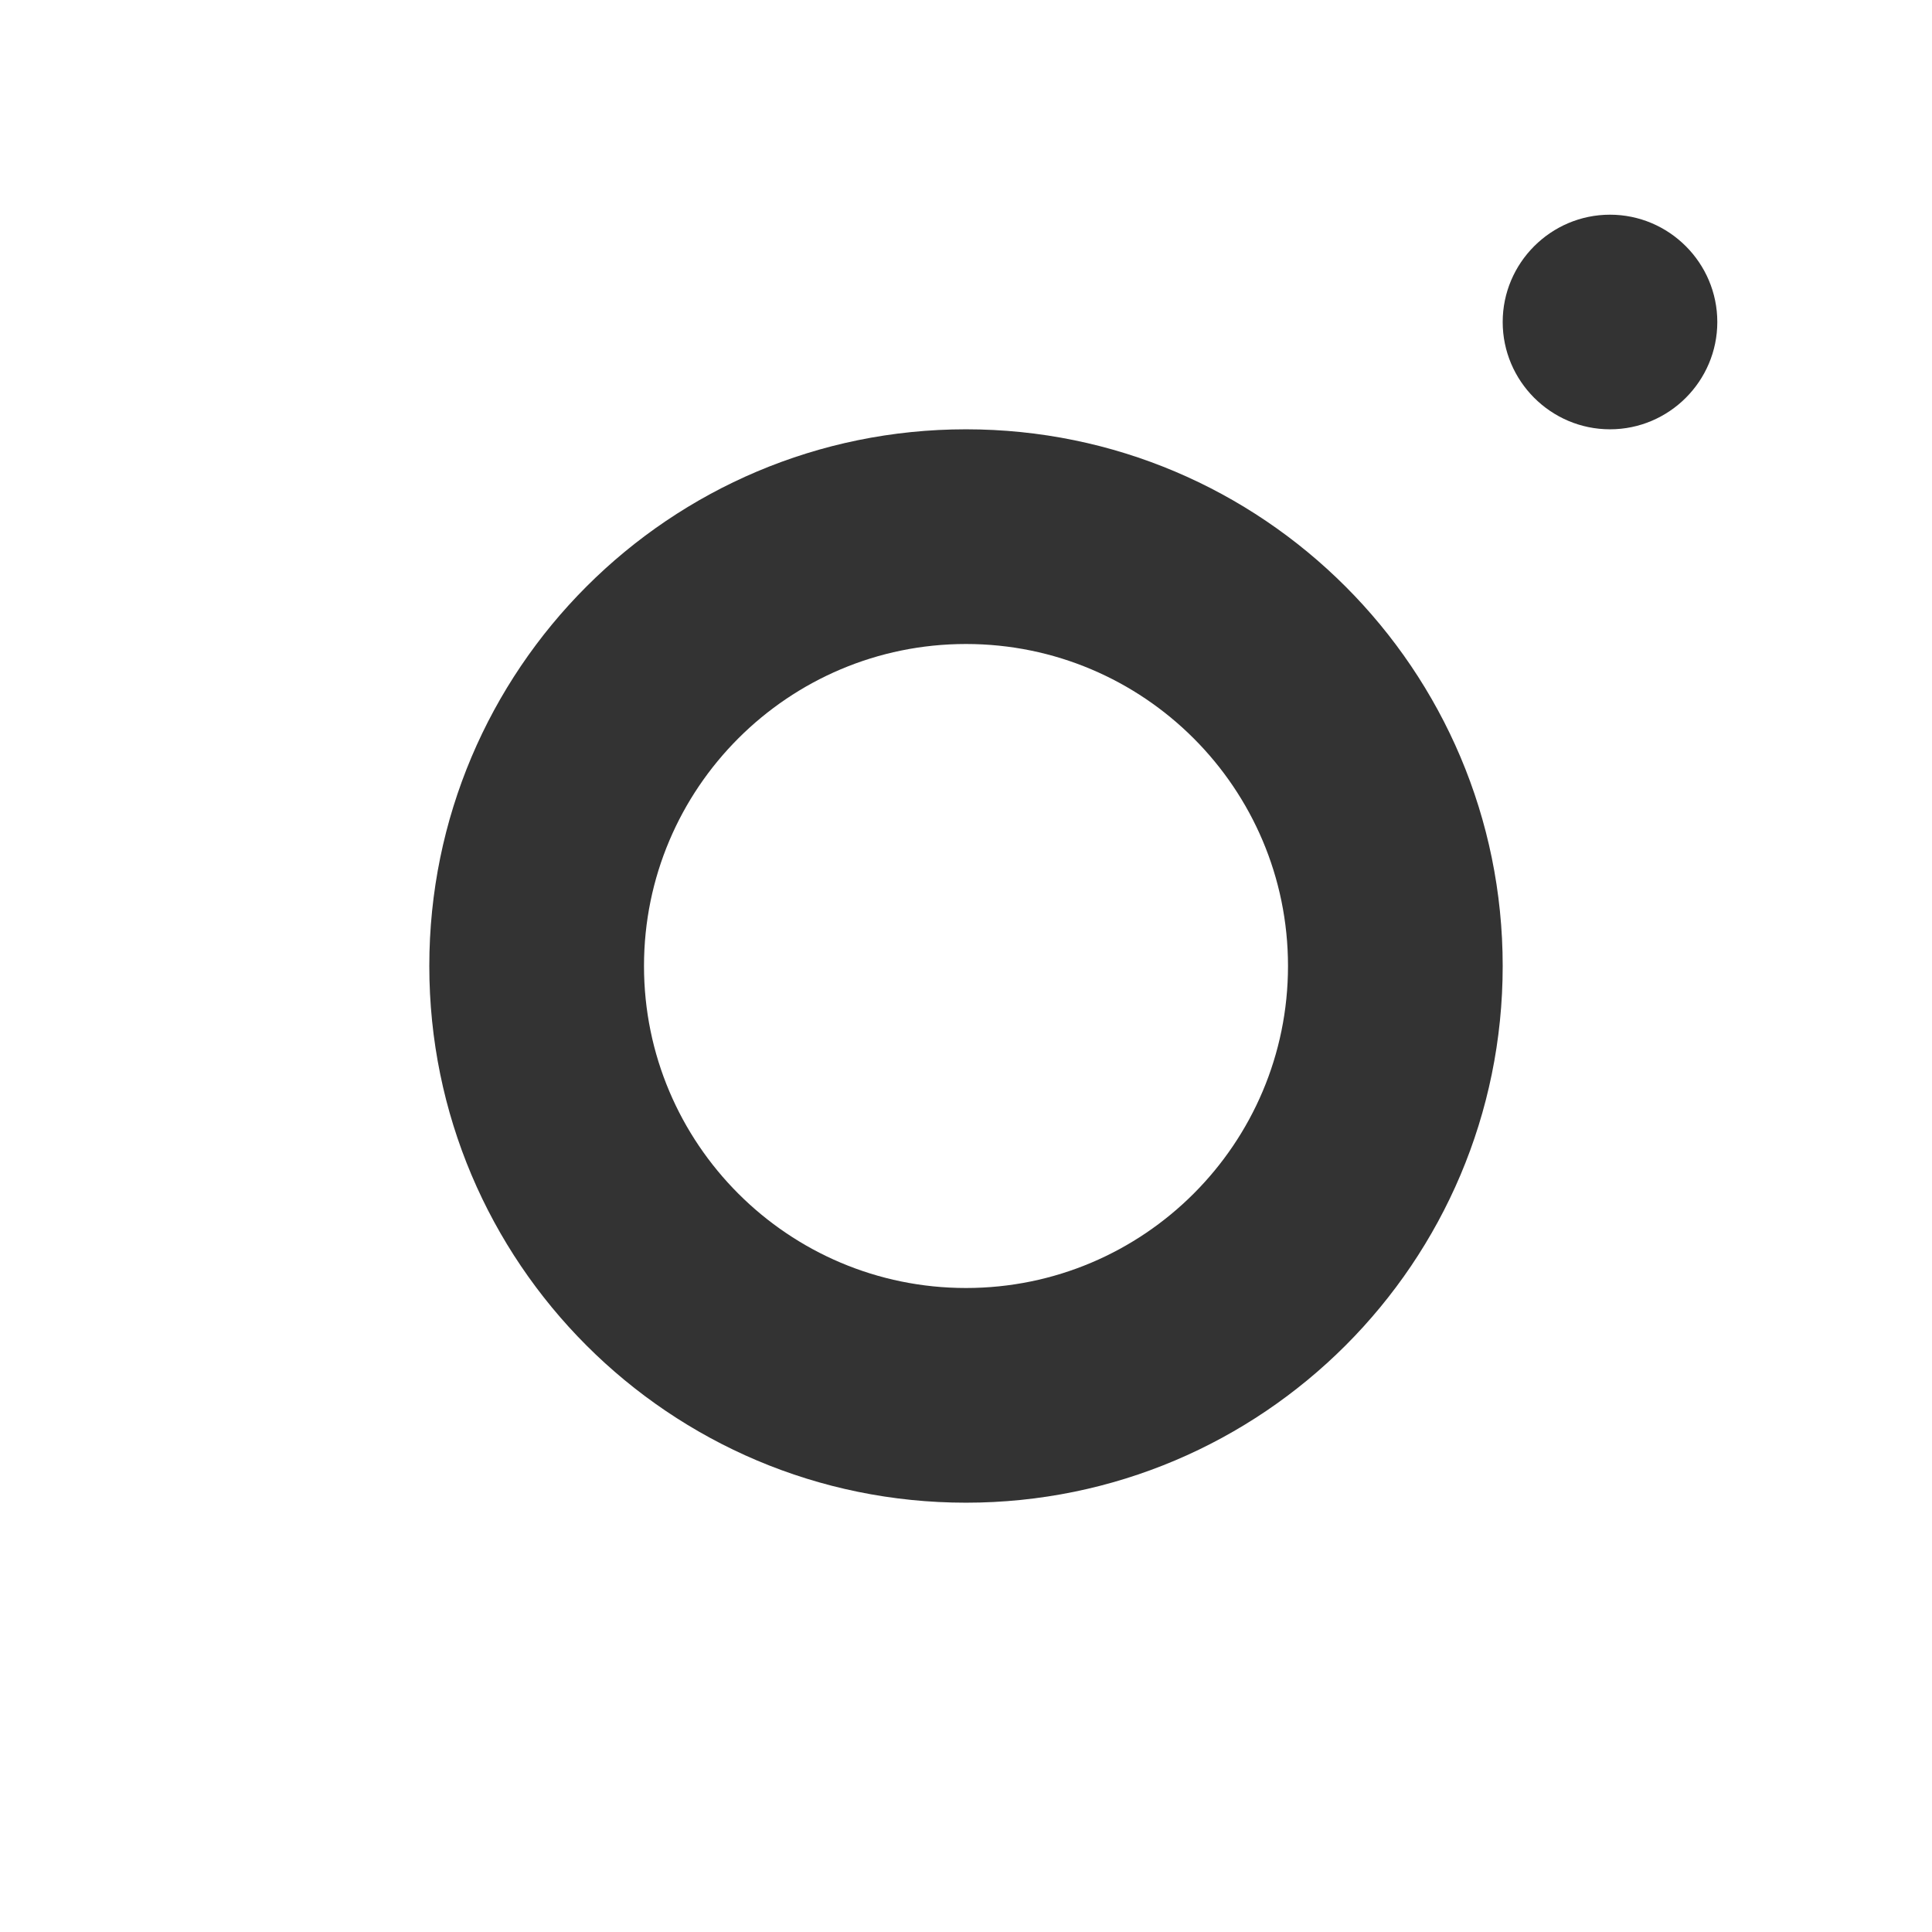
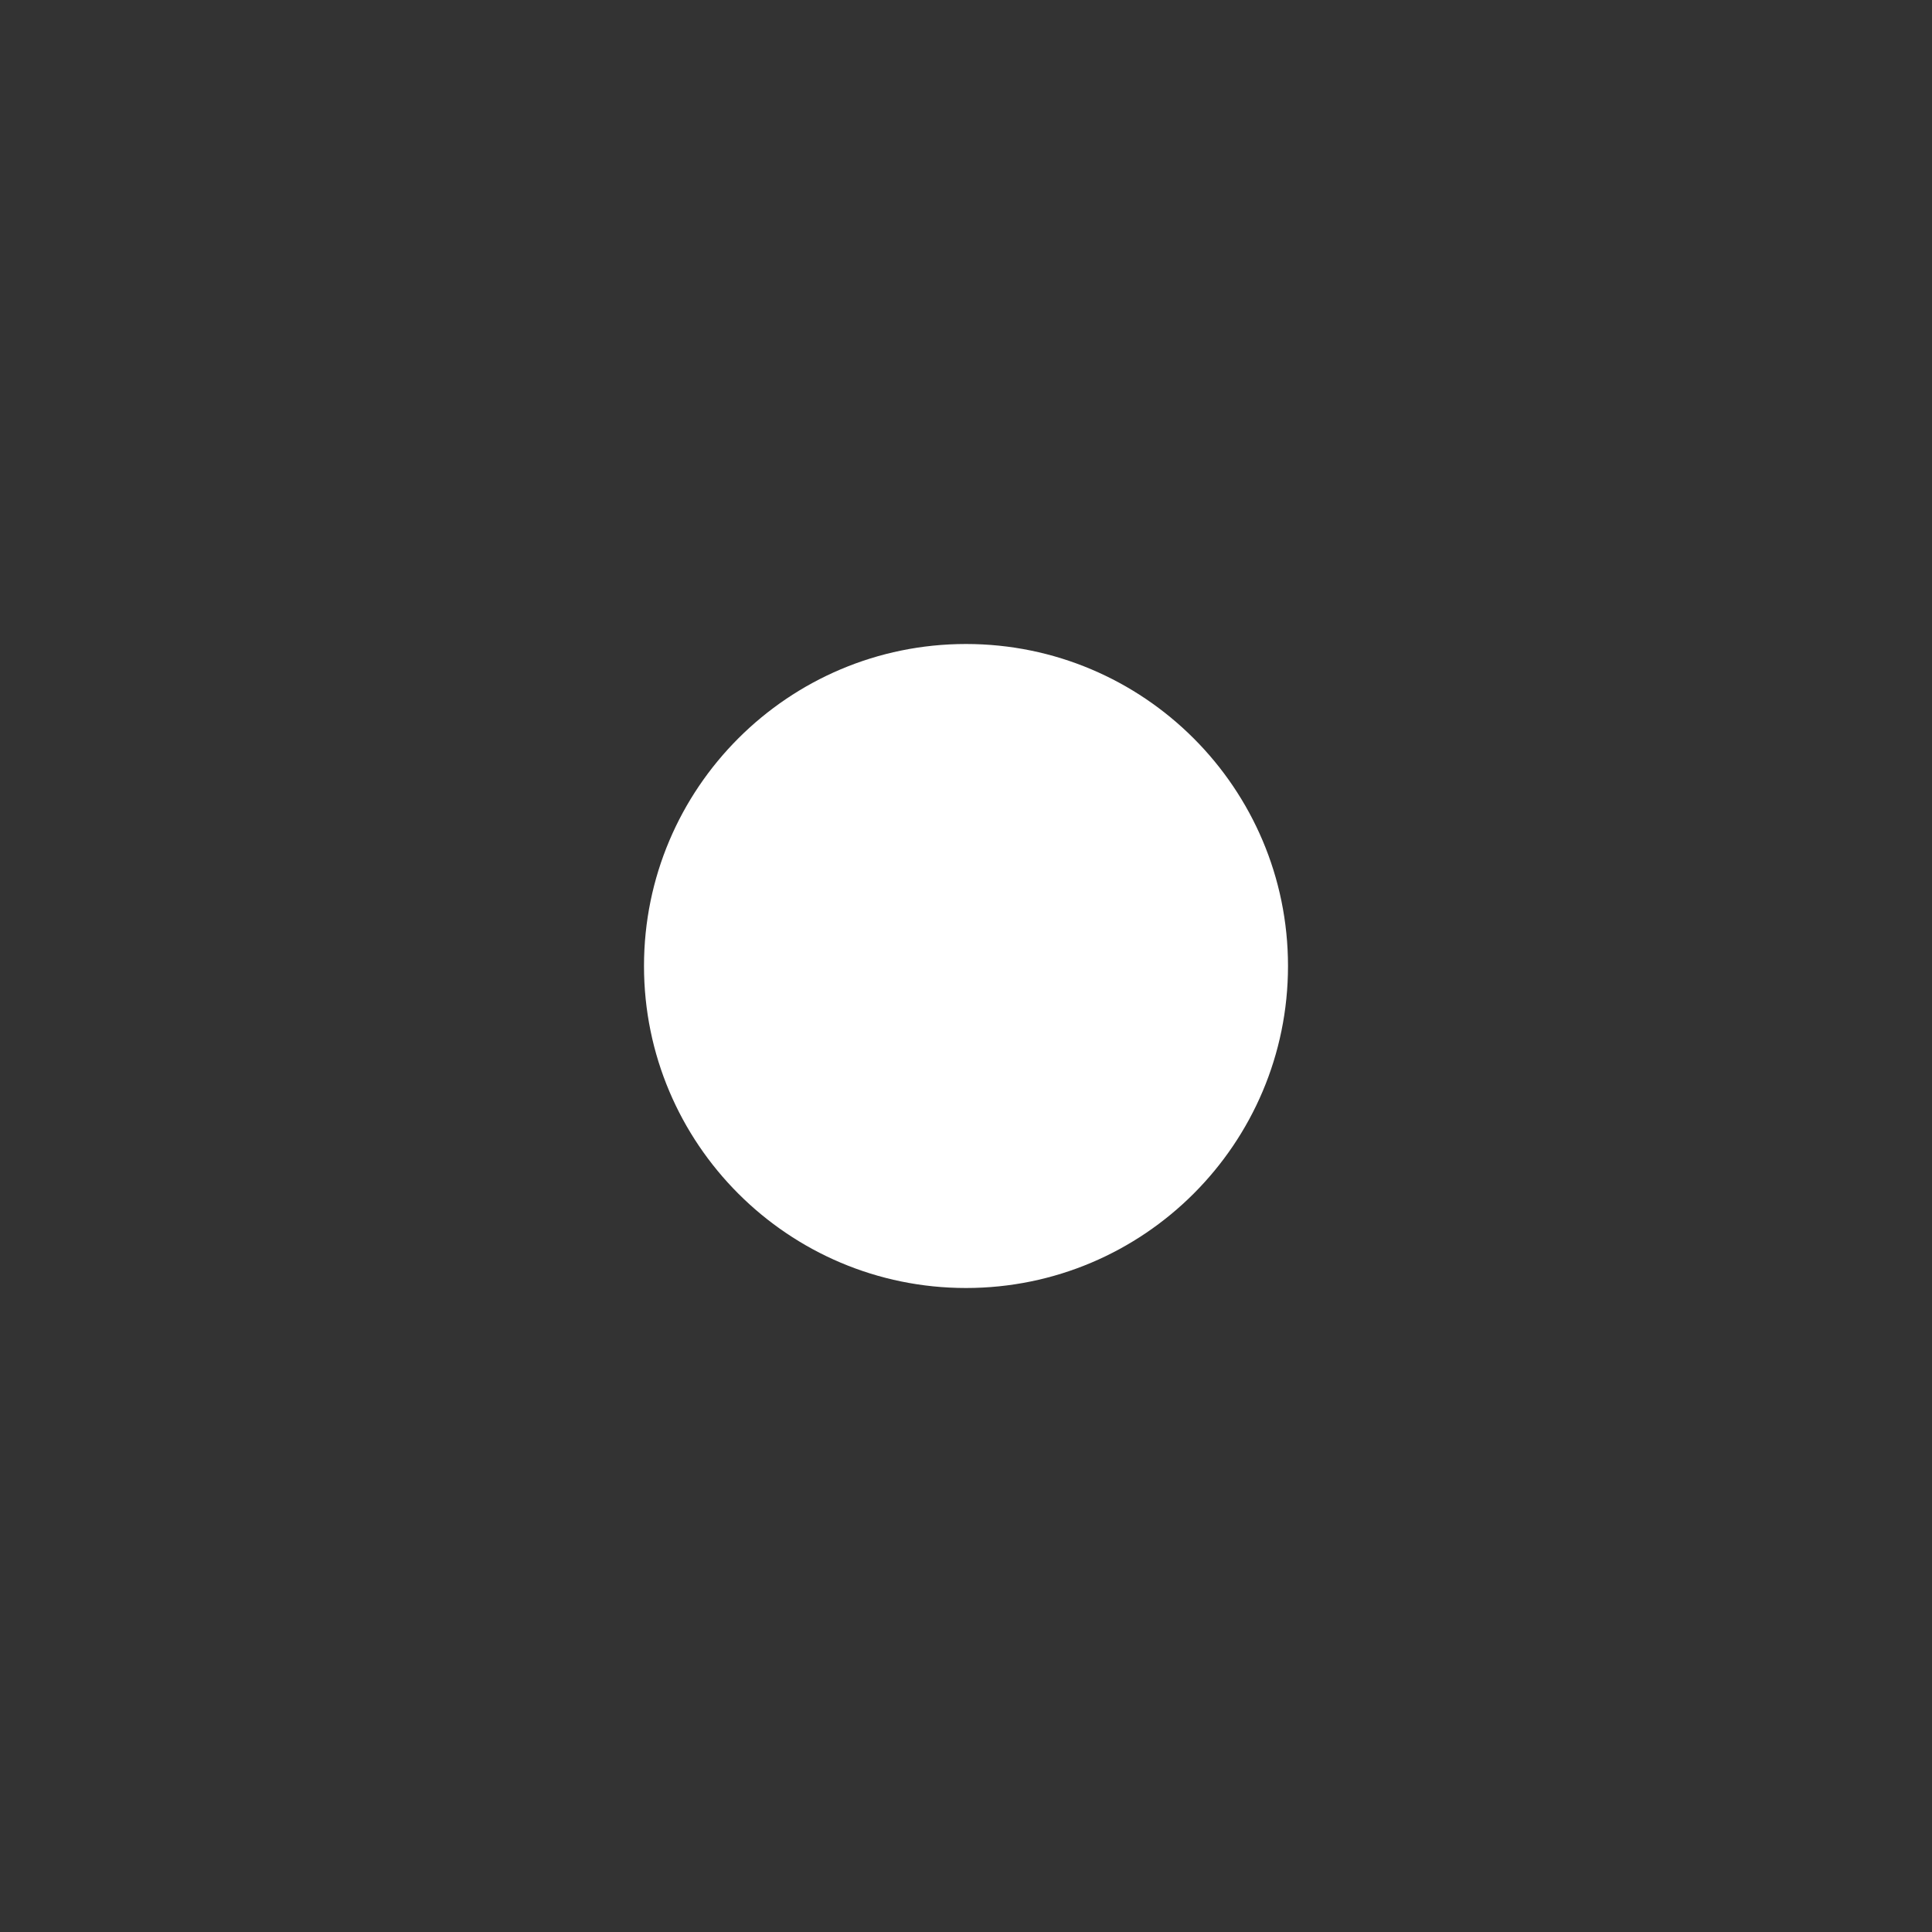
<svg xmlns="http://www.w3.org/2000/svg" width="24" height="24" viewBox="0 0 24 24" fill="none">
  <rect x="0" y="0" width="24" height="24" fill="#333333" stroke="none" />
-   <path d="M24 0H0V24H24V0ZM12 18.667C8.318 18.667 5.333 15.682 5.333 12C5.333 8.318 8.318 5.333 12 5.333C15.682 5.333 18.667 8.318 18.667 12C18.667 15.682 15.682 18.667 12 18.667ZM20 5.333C19.266 5.333 18.667 4.734 18.667 4C18.667 3.266 19.266 2.667 20 2.667C20.734 2.667 21.333 3.266 21.333 4C21.333 4.734 20.734 5.333 20 5.333Z" fill="white" />
  <path d="M12 8C9.792 8 8 9.792 8 12C8 14.208 9.792 16 12 16C14.208 16 16 14.208 16 12C16 9.792 14.208 8 12 8Z" fill="white" />
</svg>